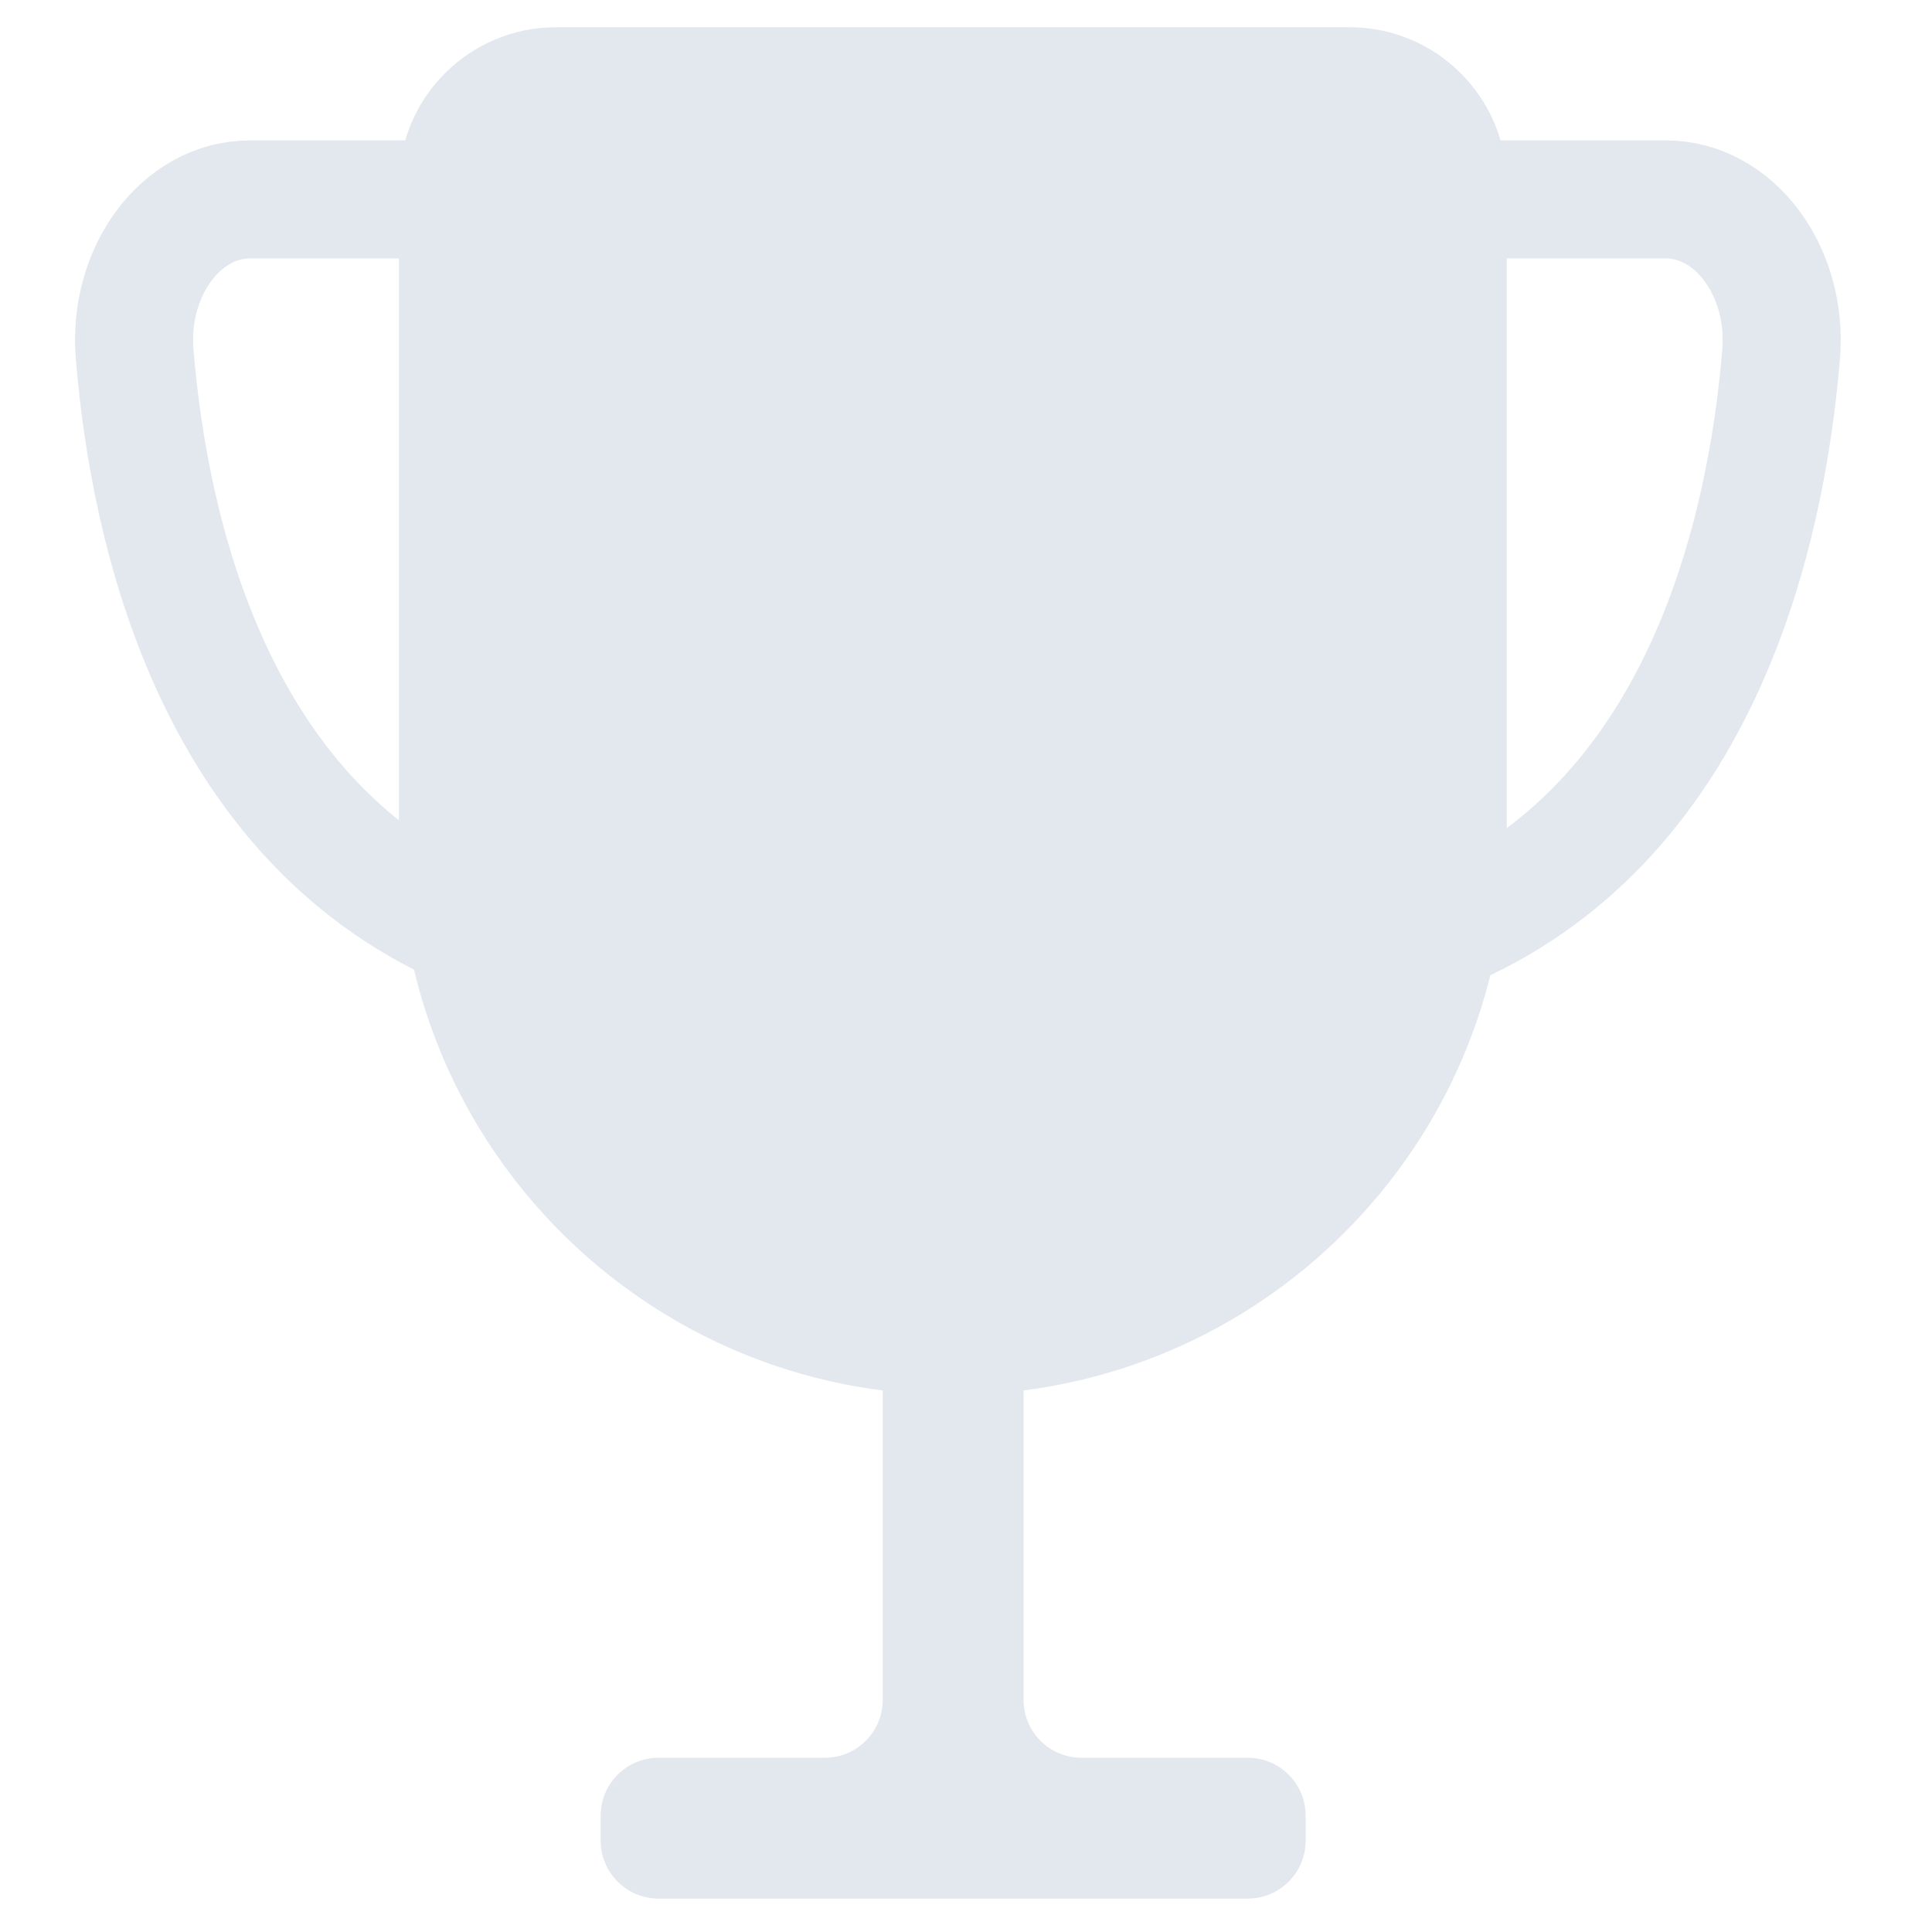
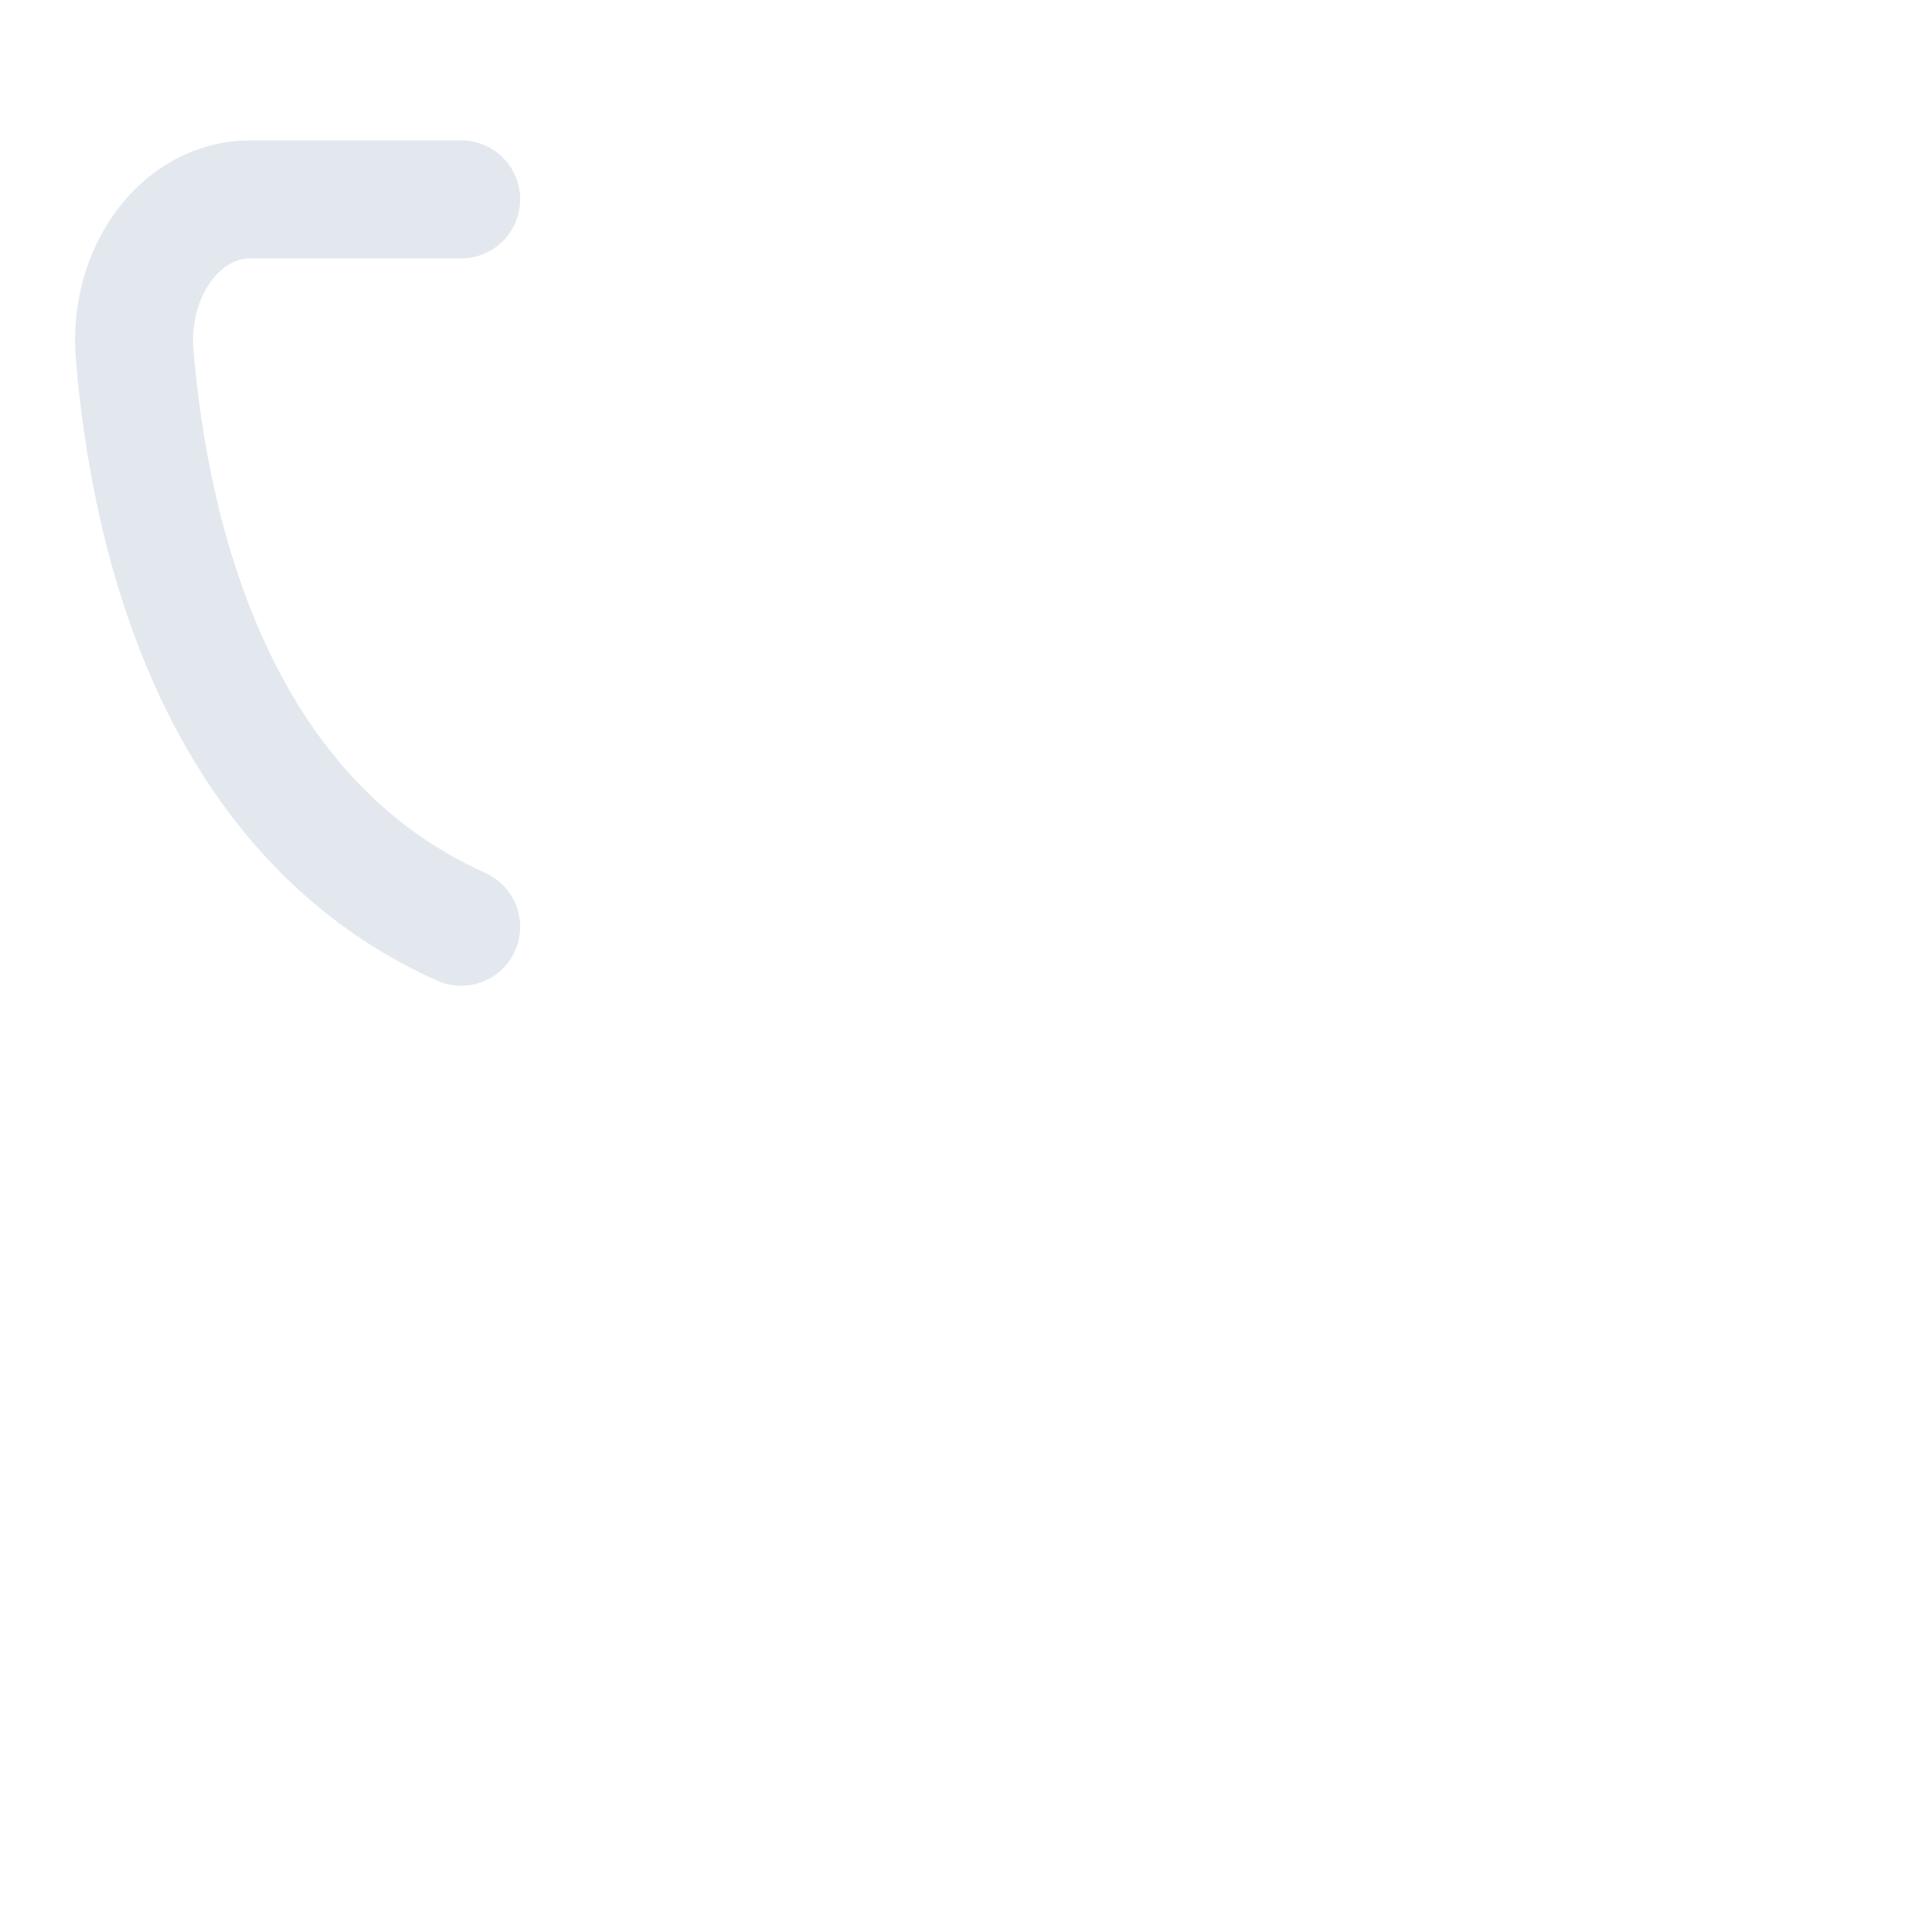
<svg xmlns="http://www.w3.org/2000/svg" width="100" height="100" viewBox="0 0 100 100" fill="none">
-   <path d="M28.79 1.41H69.86C74.35 1.41 77.99 5.05 77.99 9.54V43.53C77.99 59.35 65.15 72.2 49.32 72.2C33.5 72.2 20.65 59.36 20.65 43.53V9.54C20.65 5.05 24.29 1.41 28.78 1.41H28.79Z" fill="#E3E8EF" />
-   <path d="M75.289 10.32H86.209C89.789 10.32 92.549 14.06 92.189 18.35C91.419 27.59 88.099 42.22 75.289 47.97" stroke="#E3E8EF" stroke-width="6.11" stroke-miterlimit="10" stroke-linecap="round" />
  <path d="M23.869 10.32H12.949C9.369 10.32 6.609 14.06 6.969 18.35C7.739 27.59 11.059 42.22 23.869 47.97" stroke="#E3E8EF" stroke-width="6.11" stroke-miterlimit="10" stroke-linecap="round" />
-   <path d="M64.58 90.981H55.98C54.32 90.981 52.98 89.641 52.98 87.981V61.781H45.69V87.981C45.69 89.641 44.35 90.981 42.69 90.981H34.09C32.43 90.981 31.09 92.321 31.09 93.981V95.271C31.09 96.931 32.43 98.271 34.09 98.271H64.58C66.24 98.271 67.58 96.931 67.58 95.271V93.981C67.58 92.321 66.24 90.981 64.58 90.981Z" fill="#E3E8EF" />
</svg>